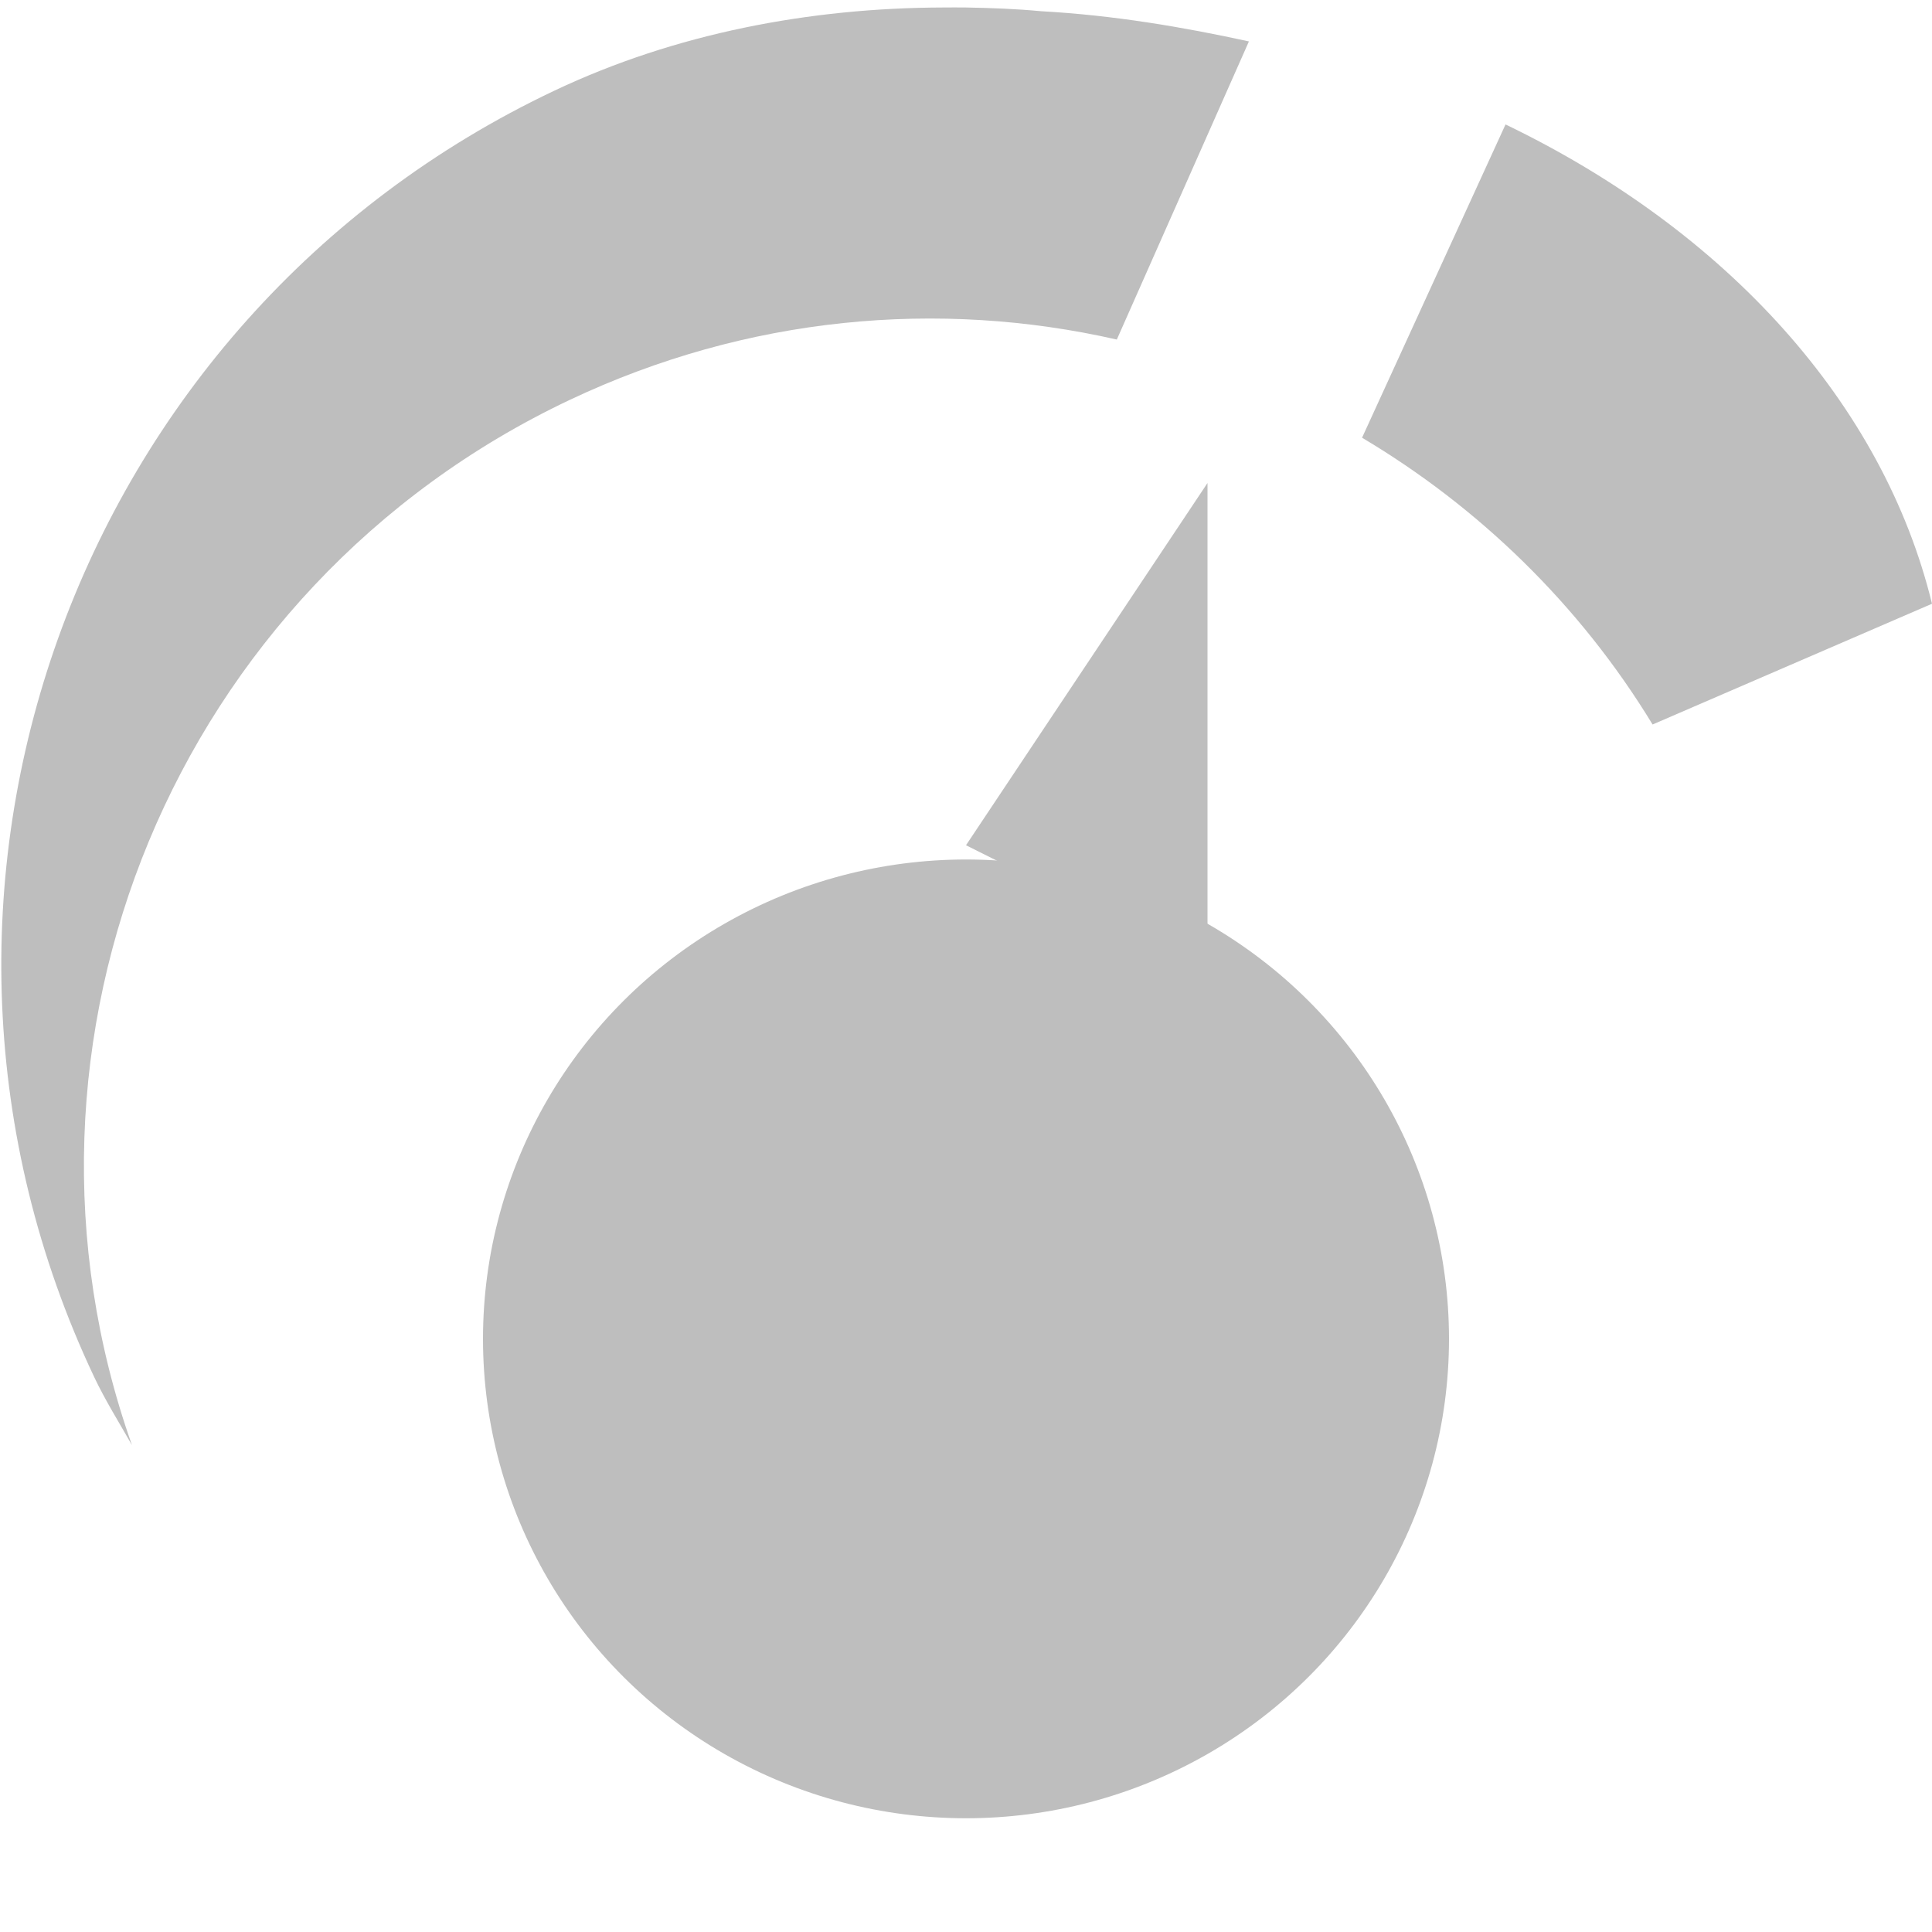
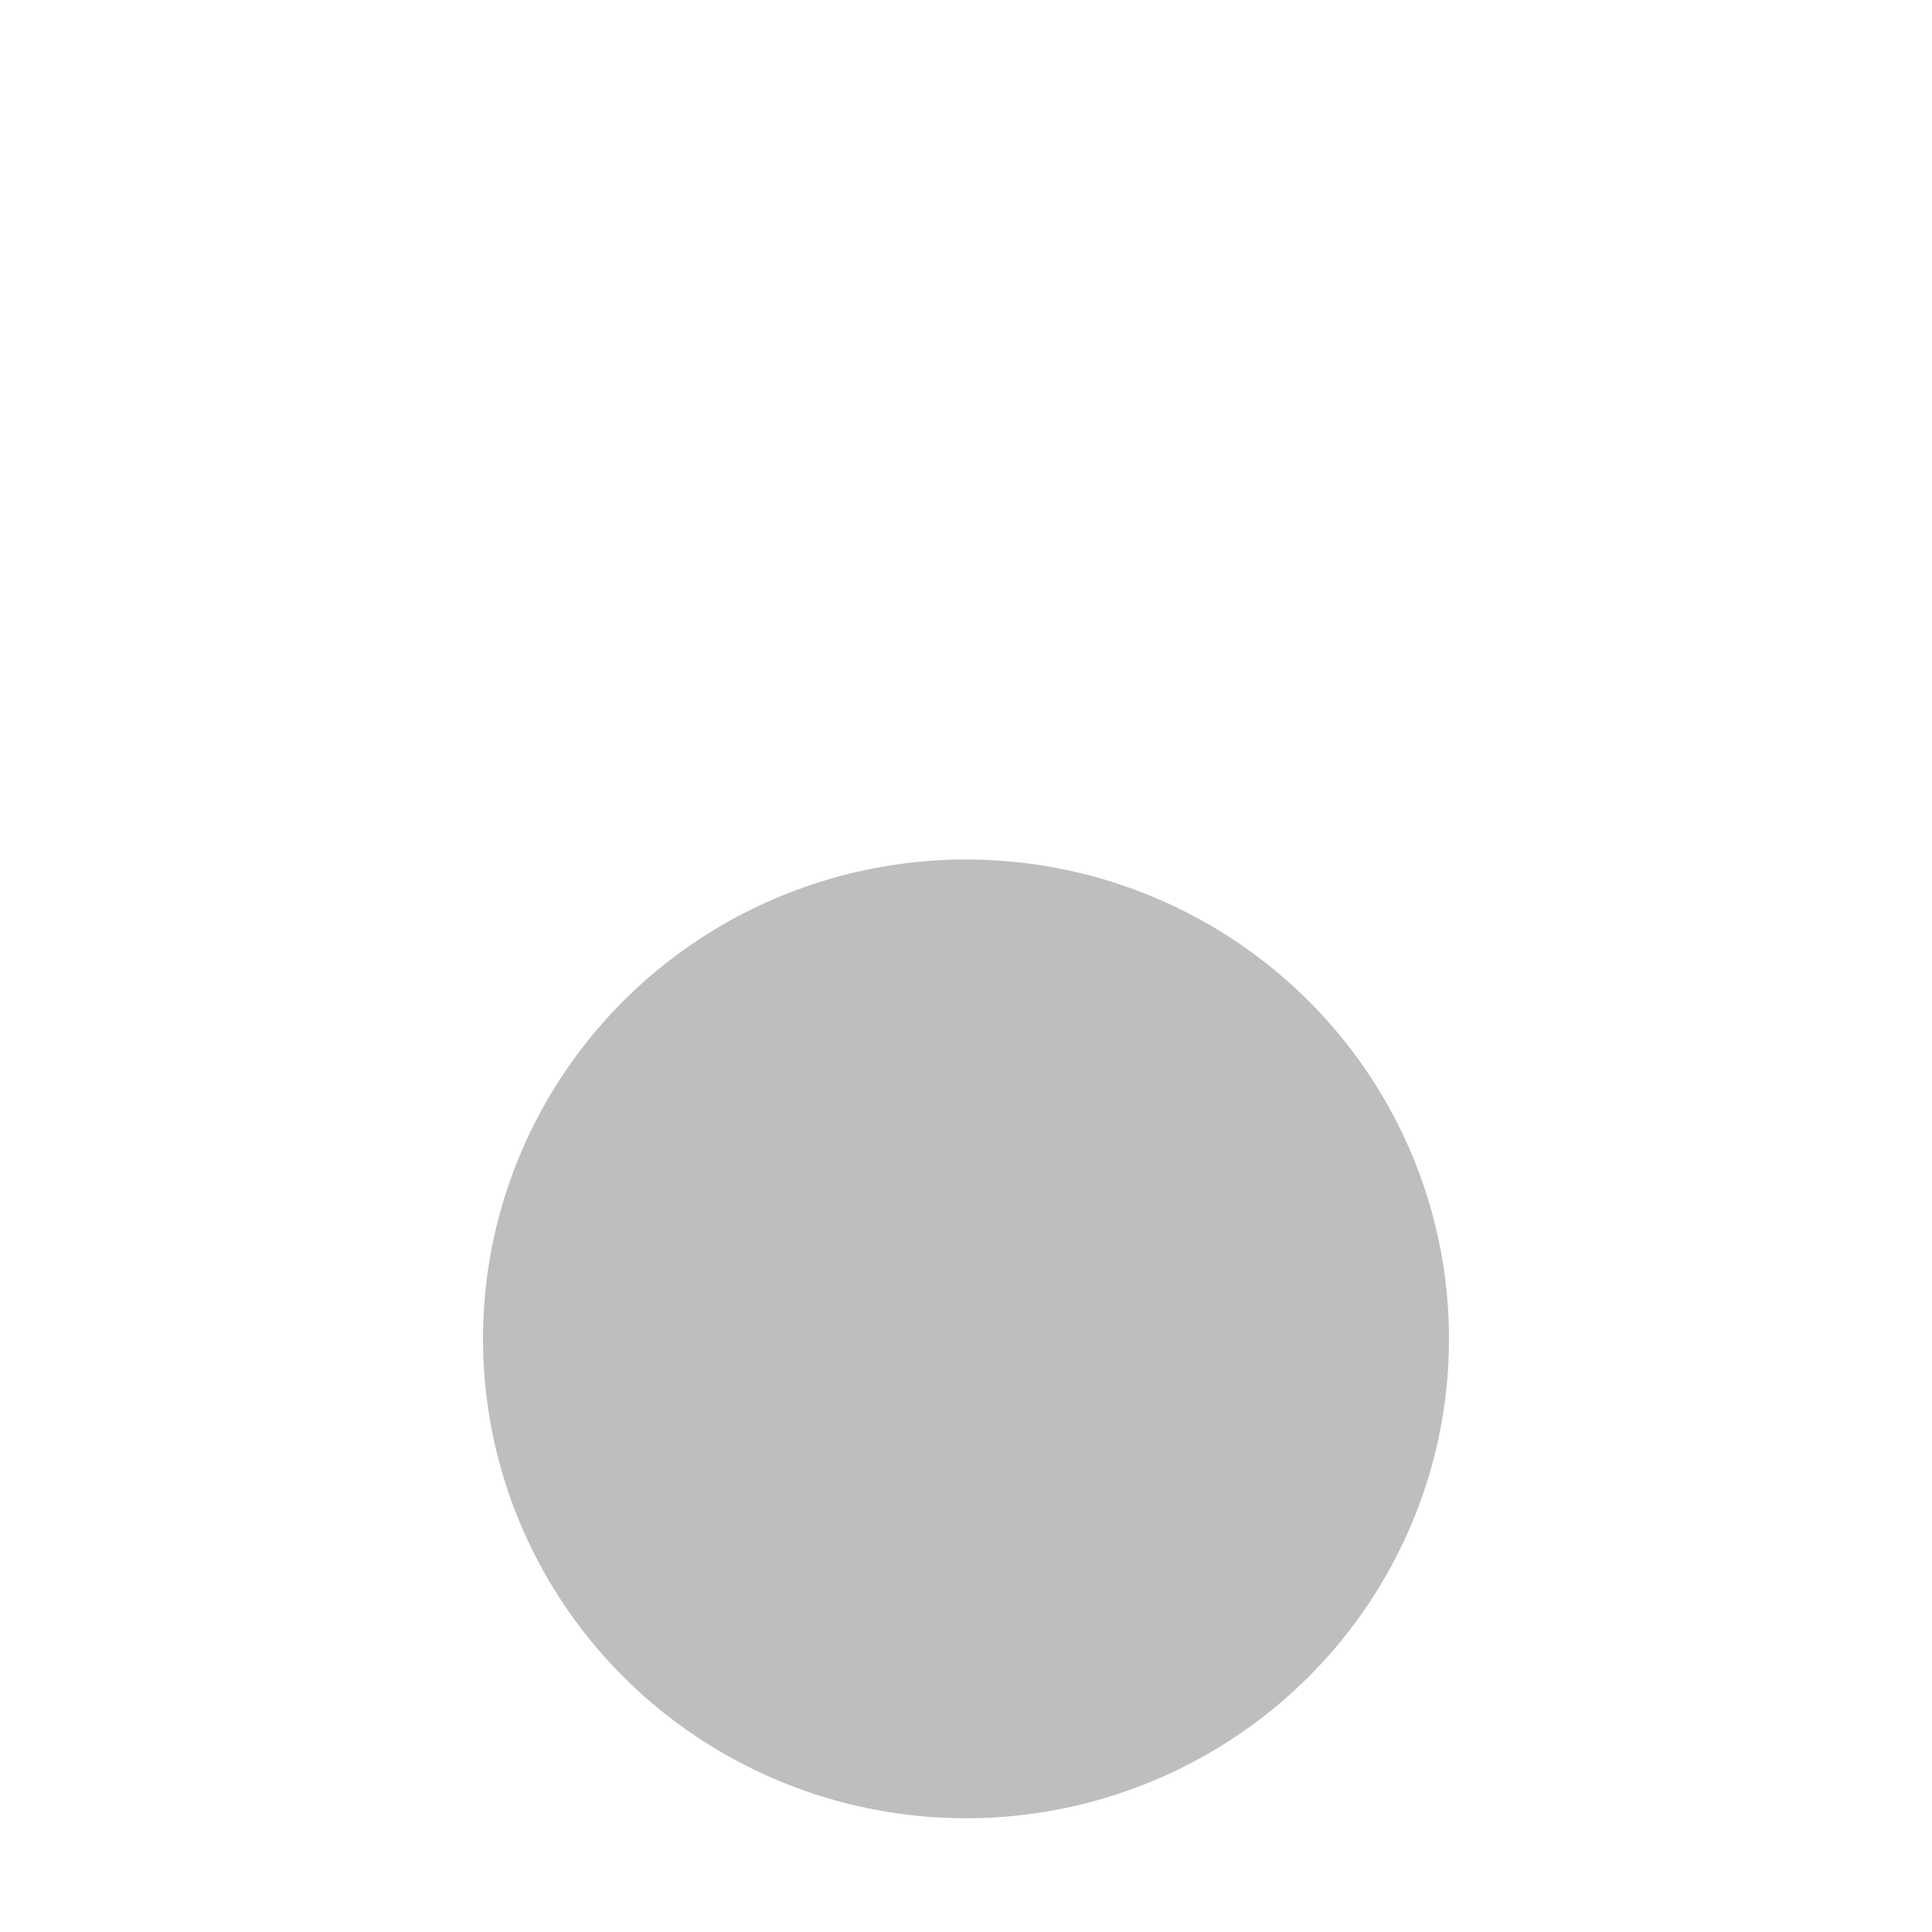
<svg xmlns="http://www.w3.org/2000/svg" xmlns:ns1="http://www.inkscape.org/namespaces/inkscape" xmlns:ns2="http://sodipodi.sourceforge.net/DTD/sodipodi-0.dtd" xmlns:ns3="http://www.openswatchbook.org/uri/2009/osb" xmlns:xlink="http://www.w3.org/1999/xlink" viewBox="0 0 16 16" id="svg7384" height="16" width="16" version="1.1" ns1:version="0.91 r13725" ns2:docname="gimp-prefs-controllers.svg">
  <ns2:namedview pagecolor="#ffffff" bordercolor="#666666" borderopacity="1" objecttolerance="10" gridtolerance="10" guidetolerance="10" ns1:pageopacity="0" ns1:pageshadow="2" ns1:window-width="501" ns1:window-height="405" id="namedview1509" showgrid="false" ns1:zoom="14.75" ns1:cx="-704.51516" ns1:cy="-101.44909" ns1:window-x="0" ns1:window-y="27" ns1:window-maximized="0" ns1:current-layer="svg7384" />
  <defs id="defs7386">
    <linearGradient ns3:paint="solid" id="linearGradient8074">
      <stop id="stop8072" offset="0" style="stop-color:#be00be;stop-opacity:1;" />
    </linearGradient>
    <linearGradient ns3:paint="solid" id="linearGradient7561">
      <stop id="stop7558" offset="0" style="stop-color:#a5a5a5;stop-opacity:1;" />
    </linearGradient>
    <linearGradient ns3:paint="solid" id="linearGradient7548">
      <stop id="stop7546" offset="0" style="stop-color:#ebebeb;stop-opacity:1;" />
    </linearGradient>
    <linearGradient ns3:paint="solid" id="linearGradient7542">
      <stop id="stop7538" offset="0" style="stop-color:#c9c9c9;stop-opacity:1;" />
    </linearGradient>
    <linearGradient gradientTransform="matrix(0,-735328.32,170712.69,0,2464326300,577972450)" ns3:paint="solid" id="linearGradient19282">
      <stop id="stop19284" offset="0" style="stop-color:#b4b4b4;stop-opacity:1;" />
    </linearGradient>
    <linearGradient gradientTransform="matrix(0.347,0,0,0.306,-99.352,781.039)" ns3:paint="solid" id="linearGradient19282-4">
      <stop id="stop19284-0" offset="0" style="stop-color:#bebebe;stop-opacity:1;" />
    </linearGradient>
    <linearGradient gradientTransform="translate(767.515,333.462)" gradientUnits="userSpaceOnUse" y2="-13.985" x2="71" y1="-13.985" x1="55.011" id="linearGradient8023" xlink:href="#linearGradient19282-4" />
    <linearGradient gradientTransform="translate(767.515,333.462)" gradientUnits="userSpaceOnUse" y2="-14" x2="65" y1="-14" x1="63" id="linearGradient8025" xlink:href="#linearGradient19282-4" />
    <linearGradient gradientTransform="translate(959.394,420.11)" gradientUnits="userSpaceOnUse" y2="478" x2="114" y1="478" x1="104" id="linearGradient8027" xlink:href="#linearGradient19282-4" />
  </defs>
  <g transform="translate(-154.195,-175.462)" style="display:inline" id="preferences">
    <g transform="translate(99.195,195.462)" id="gimp-prefs-controllers">
      <circle r="5" cy="478" cx="109" style="fill:url(#linearGradient8027);fill-opacity:1;stroke:none" id="path12374" transform="matrix(0.8,0,0,0.794,-24.2,-388.444)" />
-       <path style="fill:url(#linearGradient8023);fill-opacity:1;stroke:none" d="m 62.812,-19.938 c -1.108,0.003 -2.22,0.215 -3.219,0.688 -3.994,1.889 -5.702,6.662 -3.812,10.656 0.091,0.192 0.209,0.381 0.312,0.562 -1.185,-3.344 0.349,-7.106 3.625,-8.656 1.471,-0.696 3.058,-0.835 4.531,-0.5 l 1.094,-2.469 c -0.55,-0.12 -1.123,-0.217 -1.719,-0.25 -0.214,-0.02 -0.412,-0.027 -0.625,-0.031 -0.064,-0.001 -0.124,-1.9e-4 -0.188,0 z m 4.656,0.969 -1.188,2.594 c 0.957,0.569 1.798,1.375 2.406,2.375 L 71,-15 c -0.404,-1.657 -1.7,-3.087 -3.531,-3.969 z" id="path12620" ns1:connector-curvature="0" />
-       <path style="fill:url(#linearGradient8025);fill-opacity:1;stroke:none" d="m 65,-12 0,-4 -2,3 z" id="path12636" ns1:connector-curvature="0" />
    </g>
  </g>
</svg>